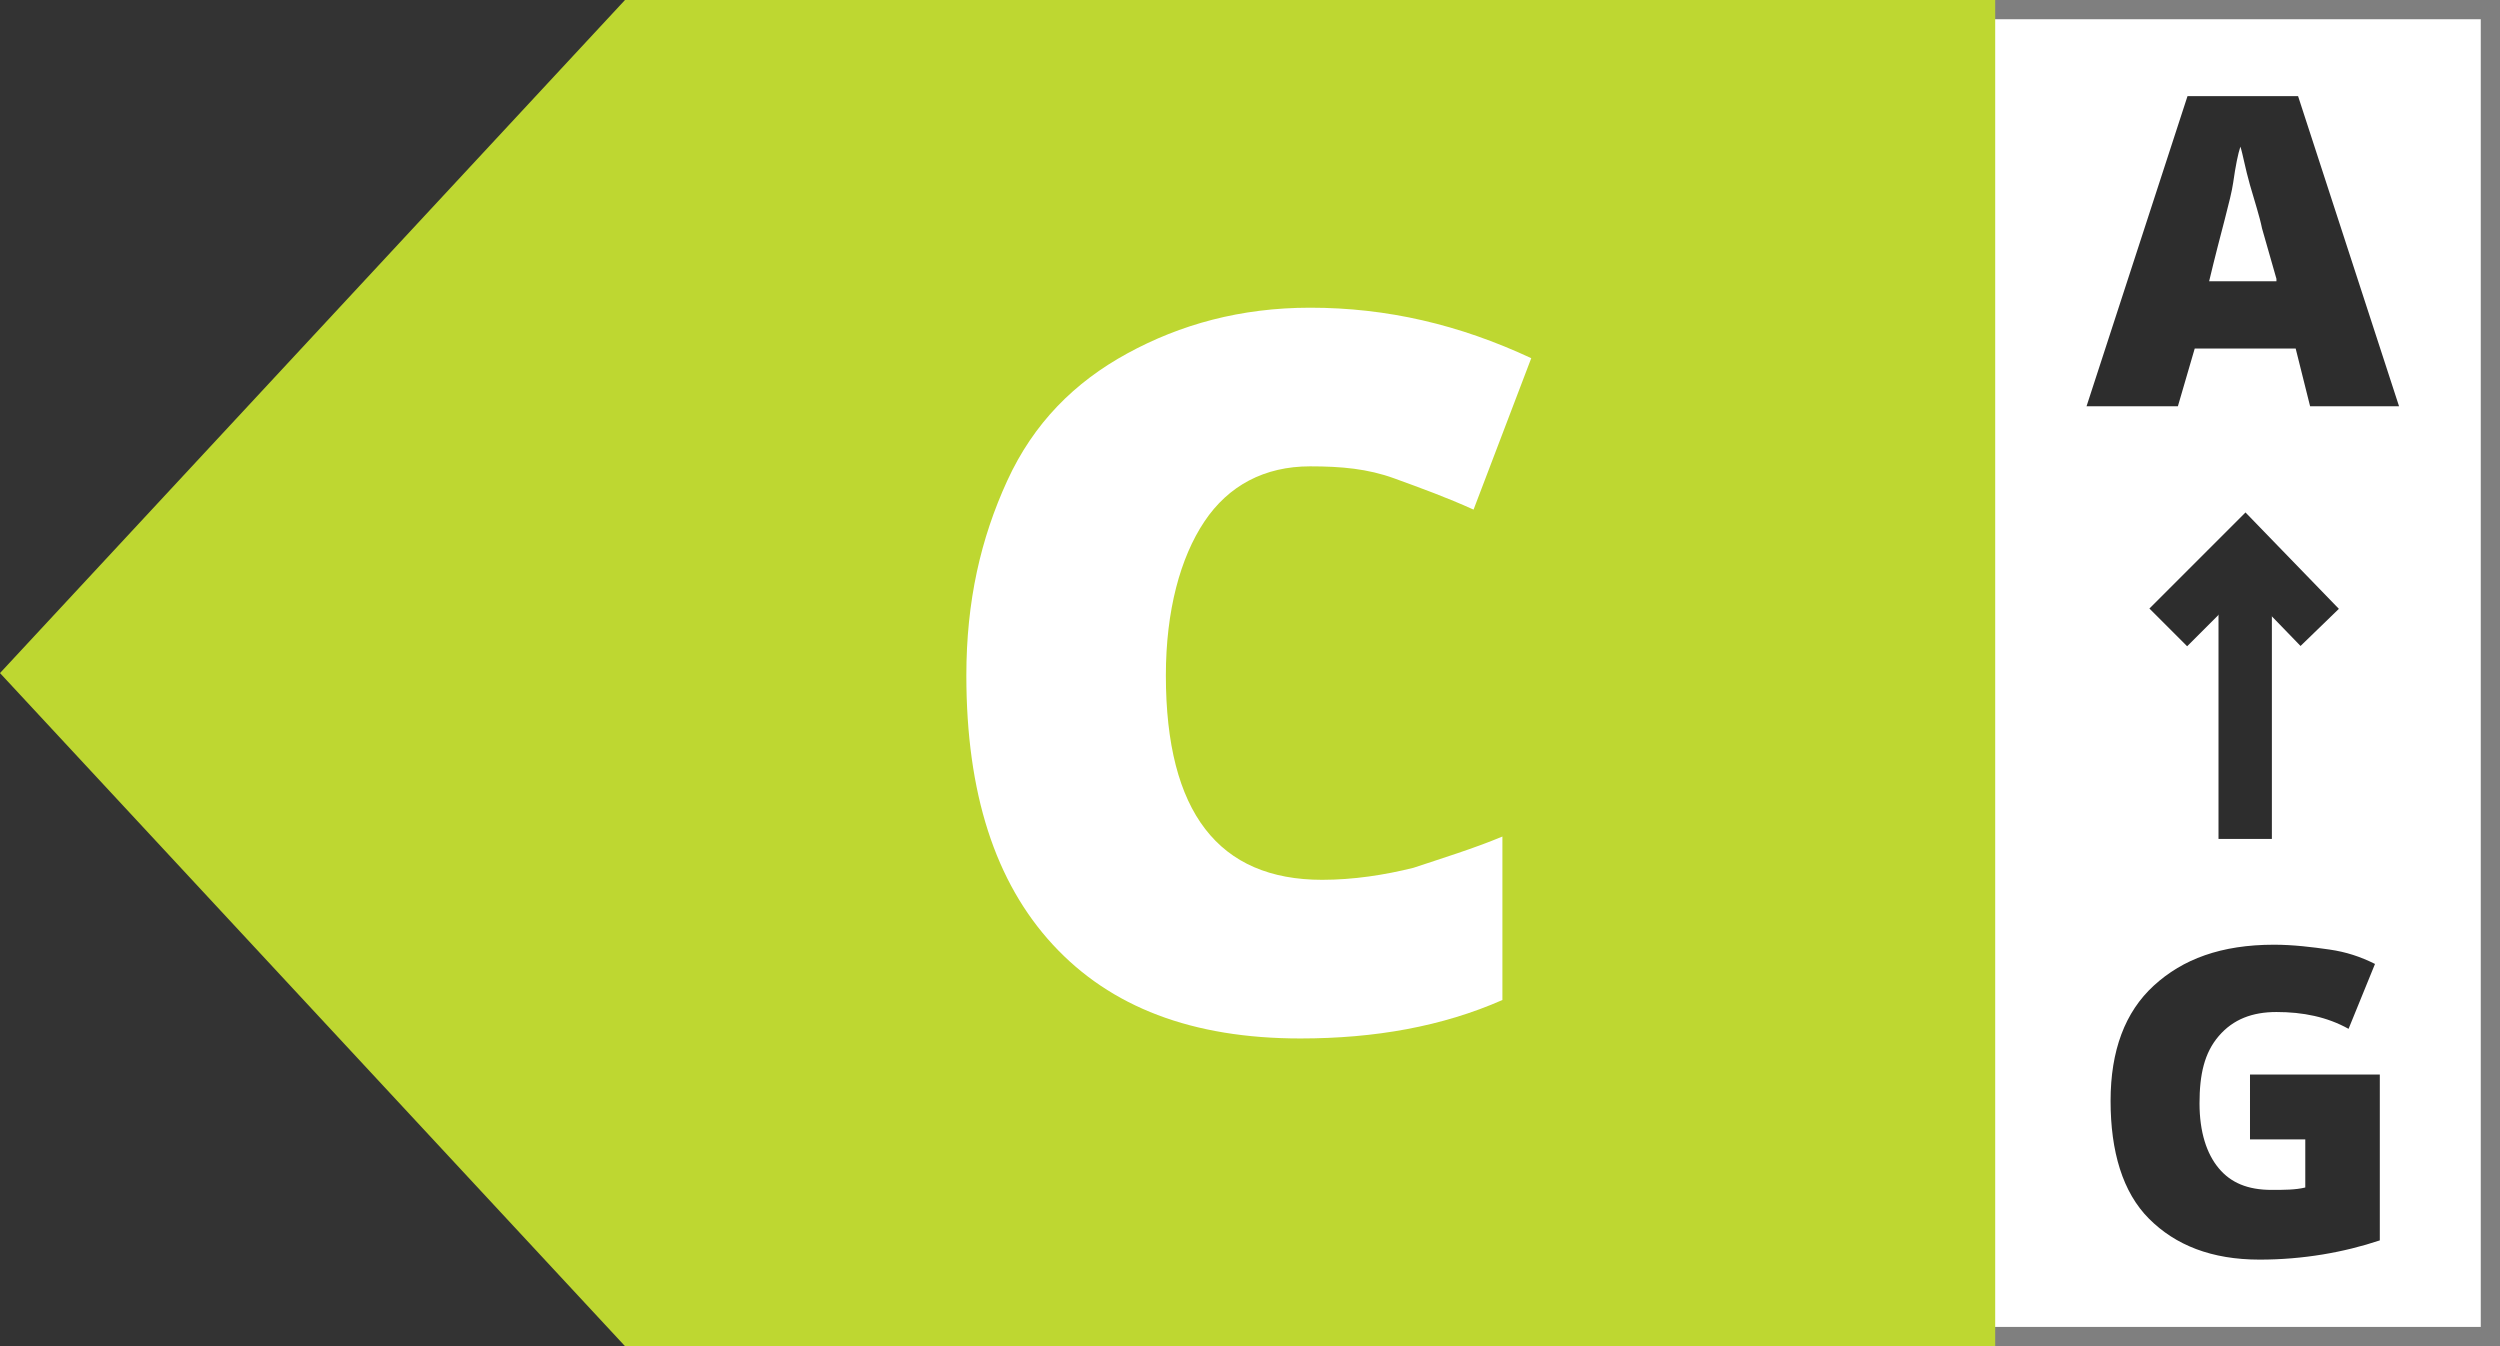
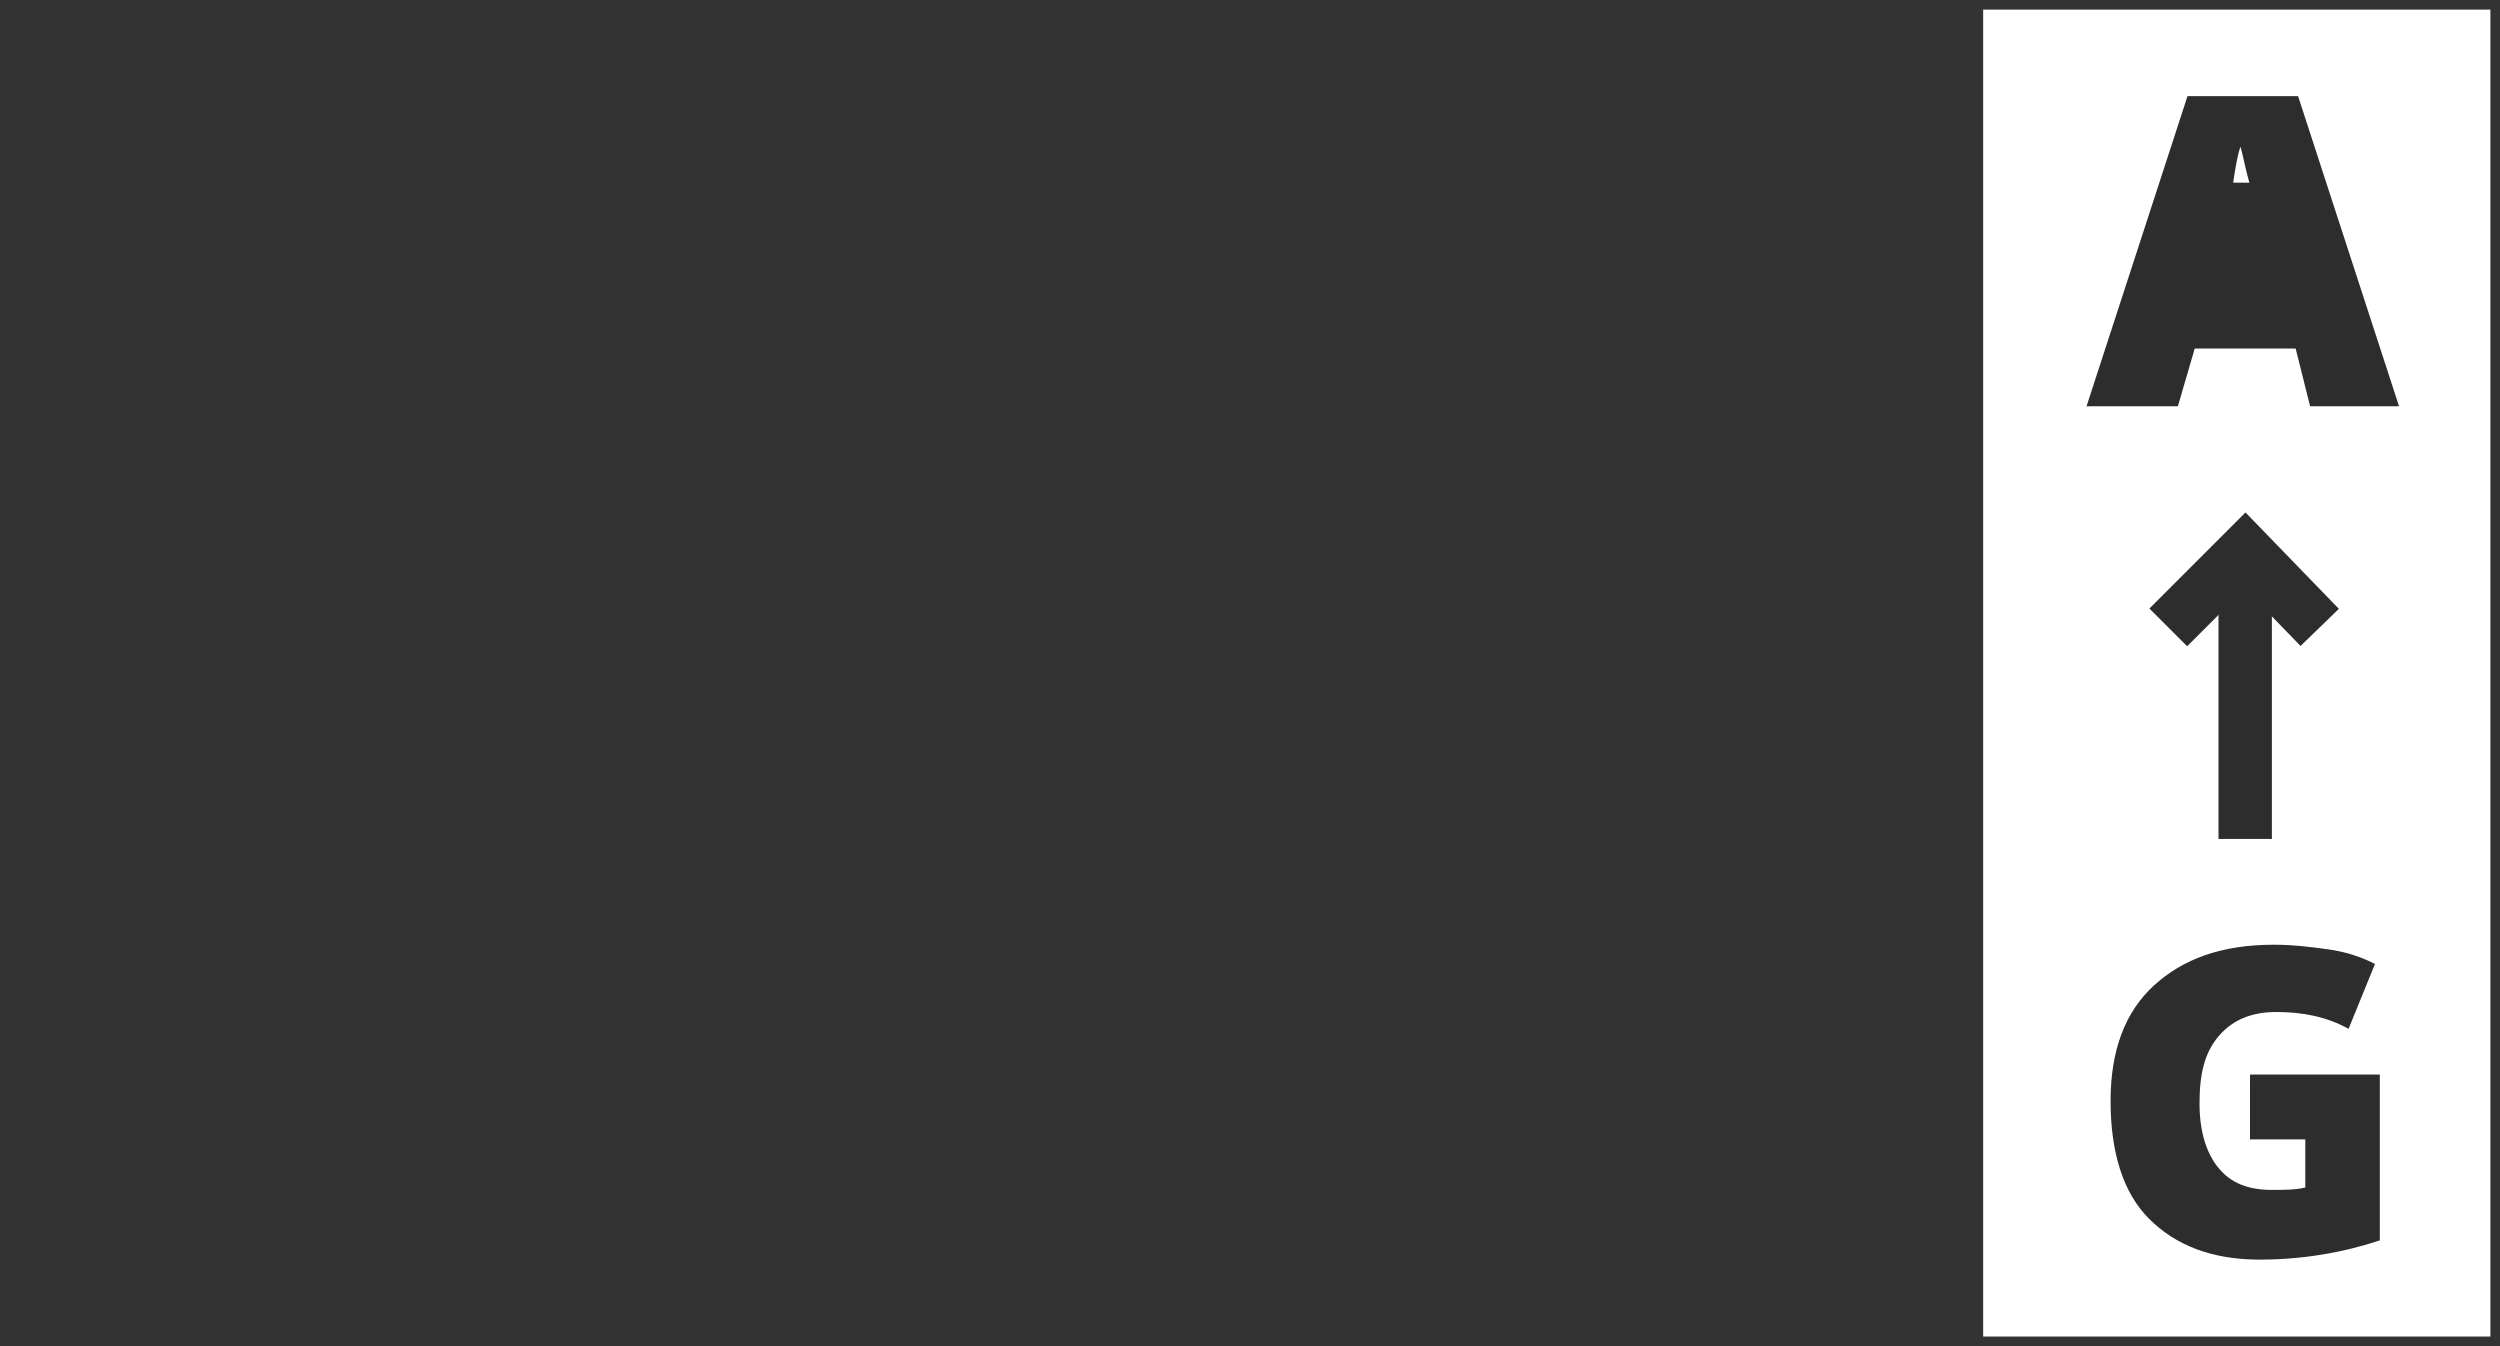
<svg xmlns="http://www.w3.org/2000/svg" version="1.1" id="Layer_1" x="0px" y="0px" width="104px" height="56px" viewBox="0 0 104 56" style="enable-background:new 0 0 104 56;" xml:space="preserve">
  <rect x="0" y="0" width="104" height="56" fill="#333333" stroke="none" />
  <style type="text/css">
	.st0{fill:#FFFFFF;}
	.st1{fill:#7F7F7F;}
	.st2{fill:#BED731;}
	.st3{fill:none;stroke:#2D2D2D;stroke-width:2.22;stroke-linejoin:round;}
	.st4{fill:none;stroke:#2D2D2D;stroke-width:2.22;}
	.st5{fill:#2D2D2D;}
</style>
  <path class="st0" d="M82.5,0.4h21.1v55.2H82.5V0.4z" />
-   <path class="st1" d="M103.2,0.8v54.4H82.9V0.8H103.2 M104,0H82.1v56H104V0z" />
-   <path class="st2" d="M26,0h57v56H26L0,28L26,0z" />
  <g>
-     <path class="st0" d="M54.5,19.4c-1.9,0-3.4,0.8-4.4,2.3s-1.6,3.7-1.6,6.4c0,5.7,2.2,8.5,6.5,8.5c1.3,0,2.6-0.2,3.8-0.5   c1.2-0.4,2.5-0.8,3.7-1.3v6.8c-2.5,1.1-5.3,1.6-8.4,1.6c-4.5,0-7.9-1.3-10.3-3.9c-2.4-2.6-3.6-6.3-3.6-11.2c0-3.1,0.6-5.7,1.7-8.1   s2.8-4.1,5-5.3c2.2-1.2,4.7-1.9,7.6-1.9c3.2,0,6.2,0.7,9.2,2.1l-2.4,6.3c-1.1-0.5-2.2-0.9-3.3-1.3S55.8,19.4,54.5,19.4z" />
-   </g>
+     </g>
  <g>
    <path class="st3" d="M93.4,34.9V23" />
    <path class="st4" d="M96.5,26.1l-3.1-3.2l-3.2,3.2" />
  </g>
  <g>
-     <path class="st5" d="M96.1,16.9l-0.6-2.4h-4.2l-0.7,2.4h-3.8L91,4h4.6l4.2,12.9H96.1z M94.7,11.6l-0.6-2.1   c-0.1-0.5-0.3-1.1-0.5-1.8s-0.3-1.3-0.4-1.6c-0.1,0.3-0.2,0.8-0.3,1.5s-0.5,2-1,4.1H94.7z" />
+     <path class="st5" d="M96.1,16.9l-0.6-2.4h-4.2l-0.7,2.4h-3.8L91,4h4.6l4.2,12.9H96.1z M94.7,11.6l-0.6-2.1   c-0.1-0.5-0.3-1.1-0.5-1.8s-0.3-1.3-0.4-1.6c-0.1,0.3-0.2,0.8-0.3,1.5H94.7z" />
  </g>
  <g>
    <path class="st5" d="M93.4,44.7H99v6.9c-1.5,0.5-3.2,0.8-5,0.8c-2,0-3.5-0.6-4.6-1.7s-1.6-2.8-1.6-4.9c0-2.1,0.6-3.7,1.8-4.8   s2.8-1.7,5-1.7c0.8,0,1.6,0.1,2.3,0.2s1.3,0.3,1.9,0.6l-1.1,2.7c-0.9-0.5-1.9-0.7-3-0.7c-1,0-1.8,0.3-2.4,1   c-0.6,0.7-0.8,1.6-0.8,2.8c0,1.2,0.3,2.1,0.8,2.7s1.2,0.9,2.2,0.9c0.5,0,1,0,1.4-0.1v-2h-2.3V44.7z" />
  </g>
</svg>